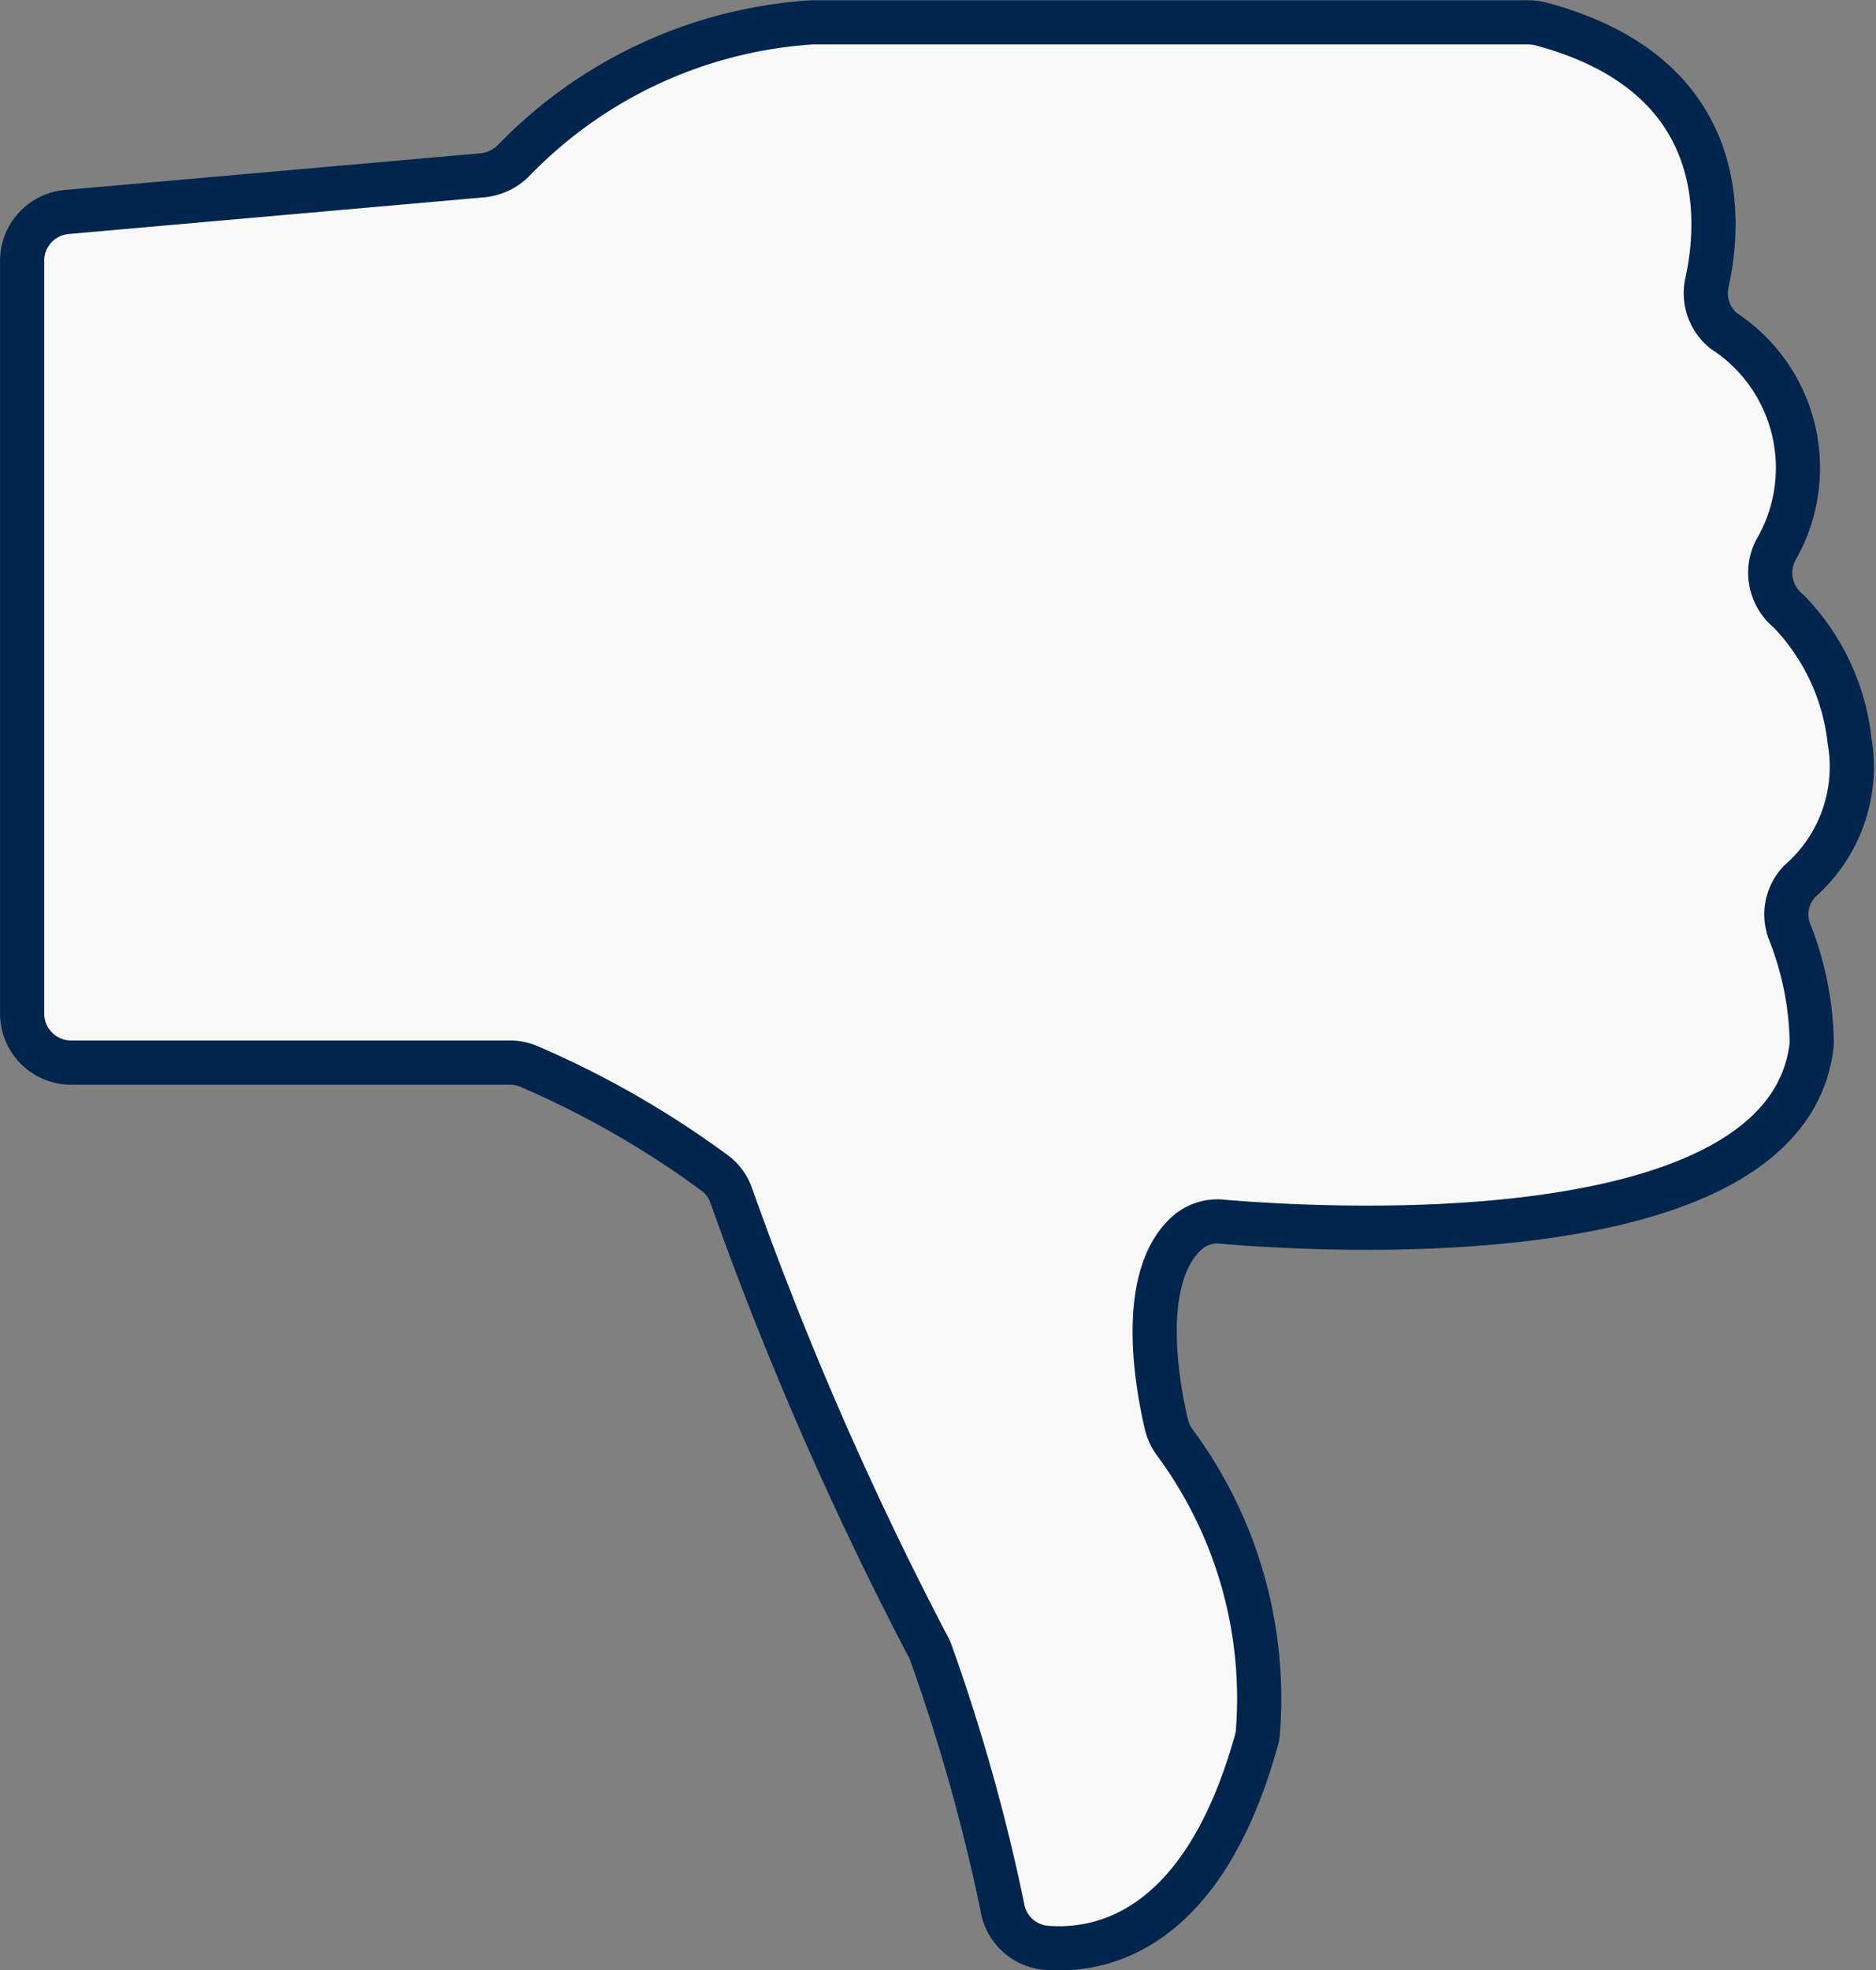
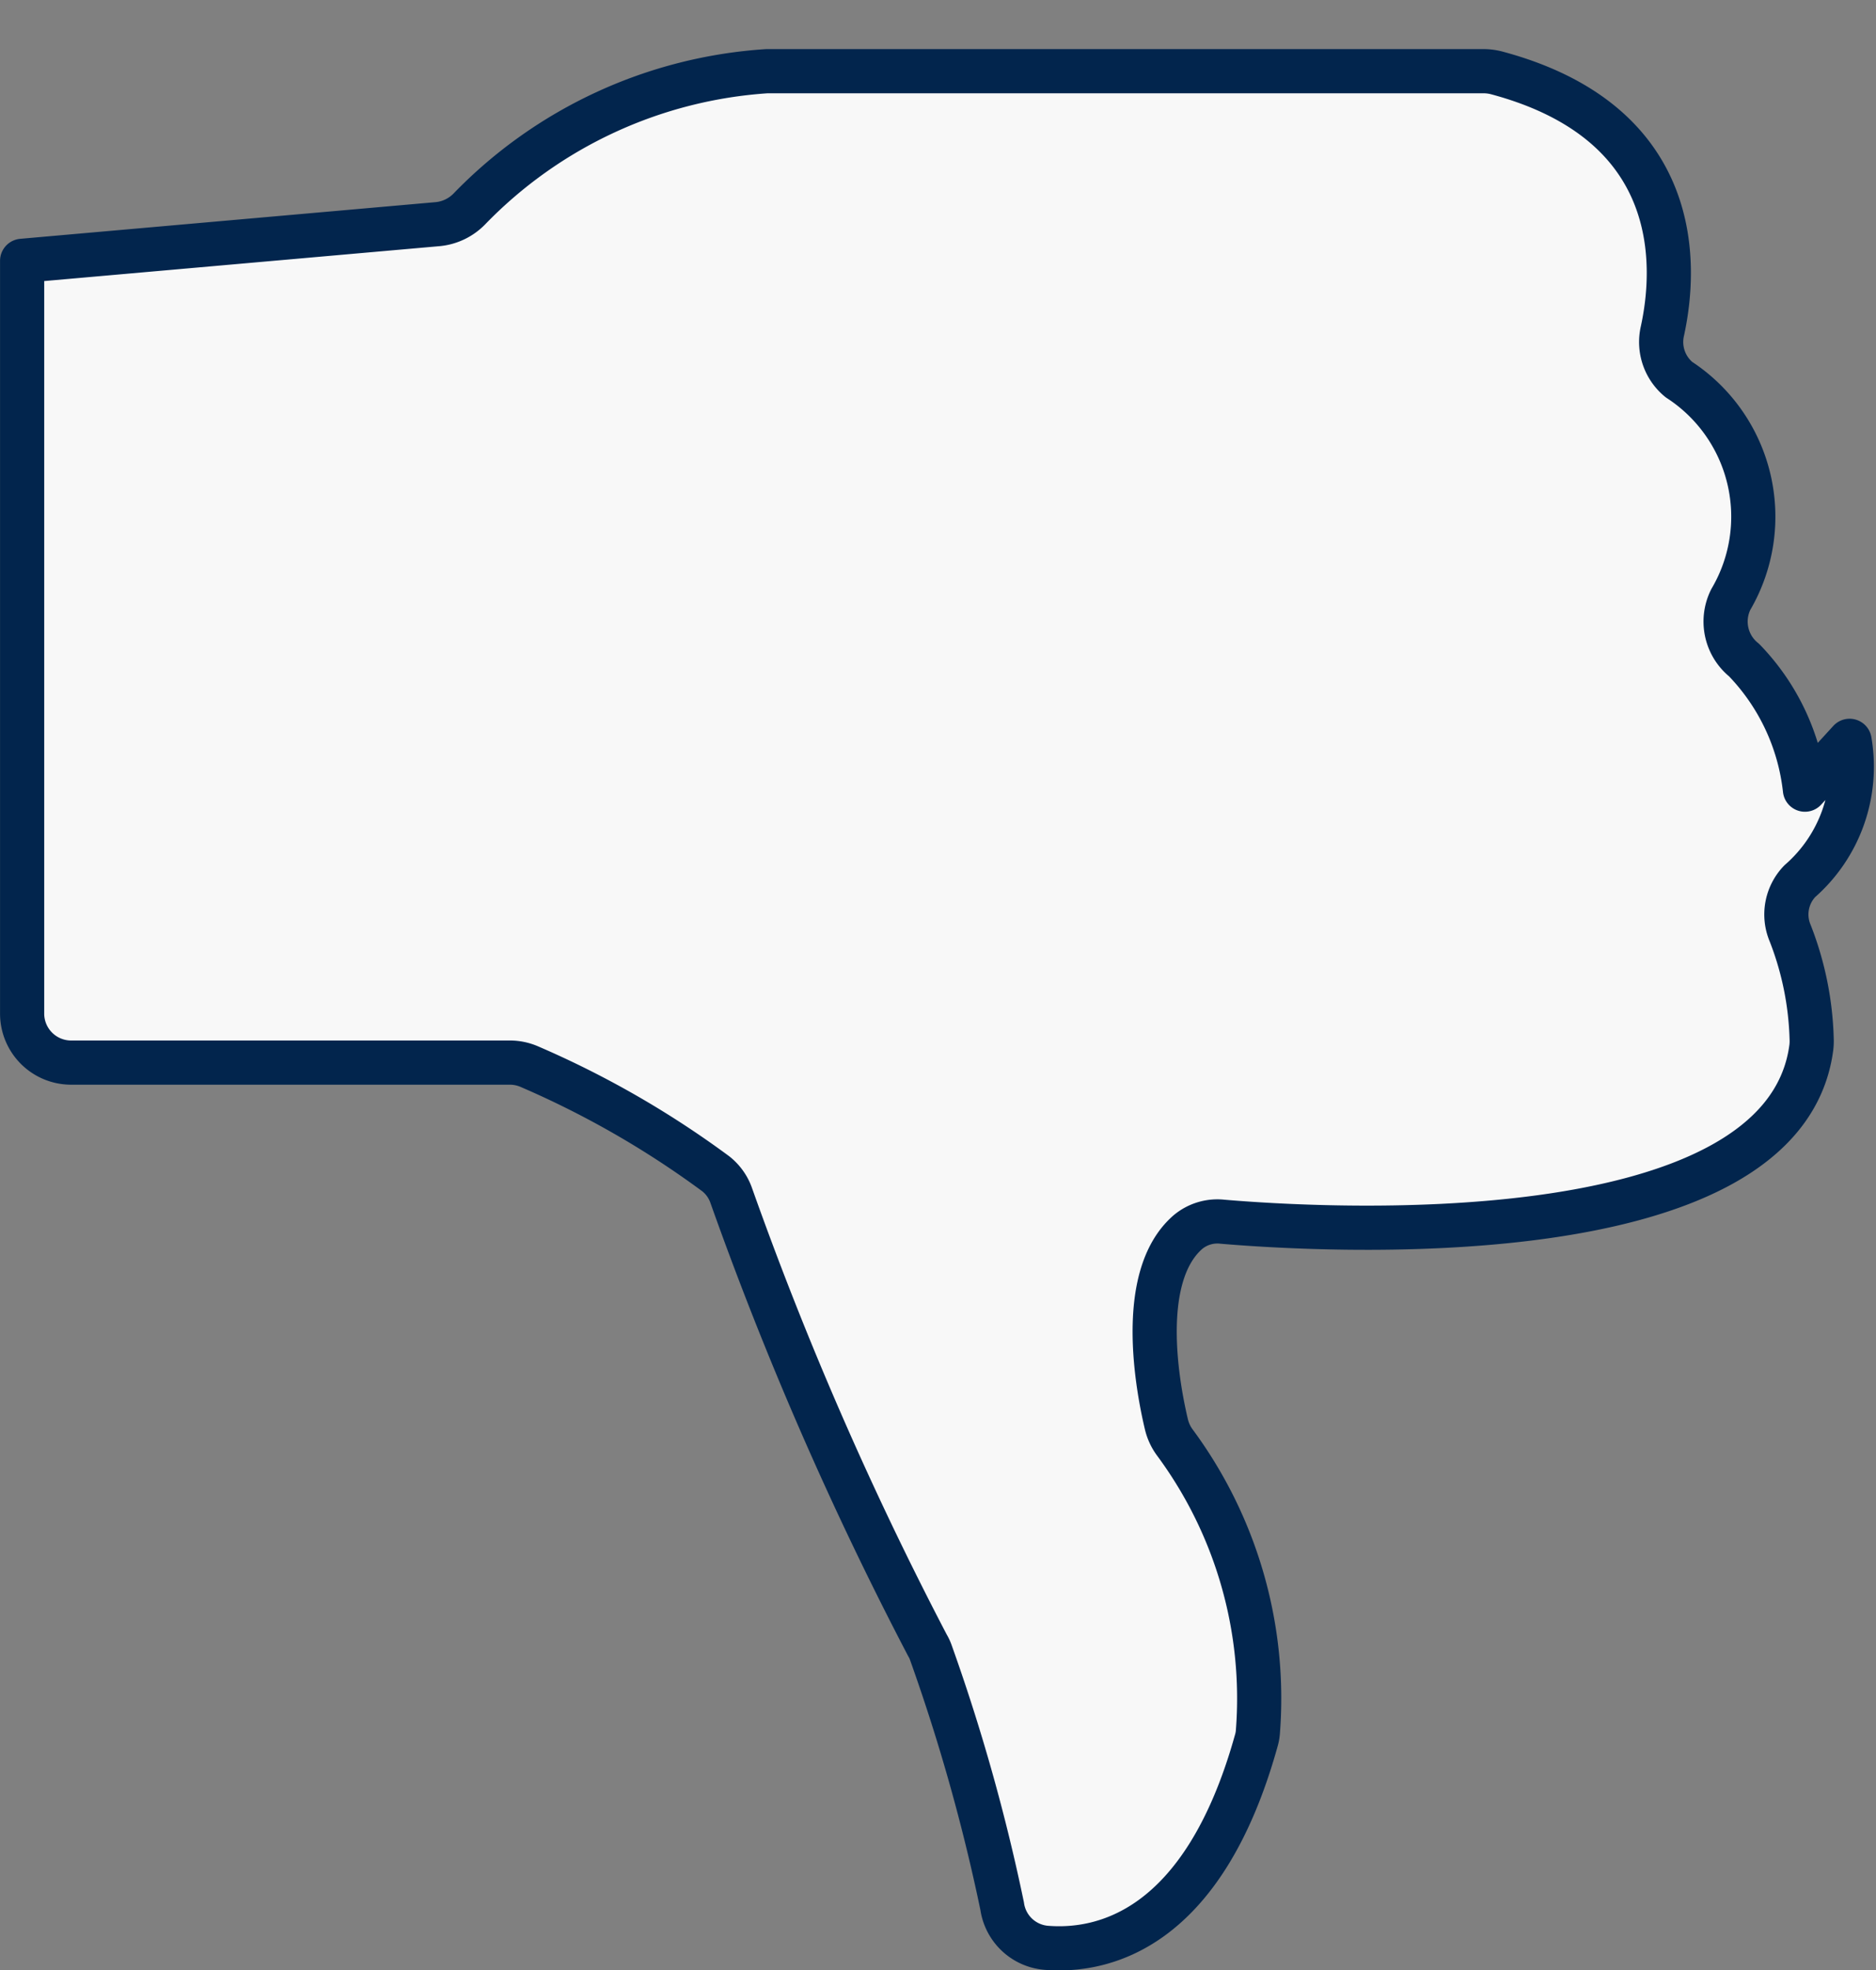
<svg xmlns="http://www.w3.org/2000/svg" width="42.477" height="44.592" viewBox="0 0 42.477 44.592">
  <rect x="0" y="0" width="42.477" height="44.592" fill="#808080" stroke="none" />
  <g data-name="Group 11403">
-     <path data-name="Path 30" d="M4321.878-5055.982a3.436 3.436 0 0 1-1.127 3.176 1.085 1.085 0 0 0-.218 1.178 7.075 7.075 0 0 1 .486 2.391 1.2 1.2 0 0 1-.008.2c-.639 4.793-11.252 4.116-13.334 3.938a1.04 1.04 0 0 0-.783.237c-1.172 1.023-.668 3.583-.483 4.356a1.131 1.131 0 0 0 .182.394 9.739 9.739 0 0 1 1.886 6.577.942.942 0 0 1-.035.181c-1.2 4.307-3.487 4.792-4.764 4.687a1.1 1.1 0 0 1-.99-.943 43.148 43.148 0 0 0-1.611-5.728.877.877 0 0 0-.081-.175 79.062 79.062 0 0 1-4.444-10.184 1.078 1.078 0 0 0-.349-.487 21.245 21.245 0 0 0-4.217-2.423 1.111 1.111 0 0 0-.442-.093h-9.937a1.109 1.109 0 0 1-1.109-1.108v-17.037a1.108 1.108 0 0 1 1.011-1.105l9.417-.831a1.152 1.152 0 0 0 .706-.34 10.317 10.317 0 0 1 6.743-3.121h16.223a1.194 1.194 0 0 1 .292.037c4.275 1.141 4.071 4.418 3.758 5.848a1.1 1.1 0 0 0 .375 1.095 3.7 3.7 0 0 1 1.175 4.975 1.118 1.118 0 0 0 .3 1.373 5 5 0 0 1 1.378 2.932z" transform="translate(-4279.999 5072.748)" style="fill:#f8f8f8;stroke:#02254d;stroke-linecap:round;stroke-linejoin:round;stroke-miterlimit:10" />
+     <path data-name="Path 30" d="M4321.878-5055.982a3.436 3.436 0 0 1-1.127 3.176 1.085 1.085 0 0 0-.218 1.178 7.075 7.075 0 0 1 .486 2.391 1.2 1.2 0 0 1-.008.2c-.639 4.793-11.252 4.116-13.334 3.938a1.04 1.04 0 0 0-.783.237c-1.172 1.023-.668 3.583-.483 4.356a1.131 1.131 0 0 0 .182.394 9.739 9.739 0 0 1 1.886 6.577.942.942 0 0 1-.035.181c-1.2 4.307-3.487 4.792-4.764 4.687a1.1 1.1 0 0 1-.99-.943 43.148 43.148 0 0 0-1.611-5.728.877.877 0 0 0-.081-.175 79.062 79.062 0 0 1-4.444-10.184 1.078 1.078 0 0 0-.349-.487 21.245 21.245 0 0 0-4.217-2.423 1.111 1.111 0 0 0-.442-.093h-9.937a1.109 1.109 0 0 1-1.109-1.108v-17.037l9.417-.831a1.152 1.152 0 0 0 .706-.34 10.317 10.317 0 0 1 6.743-3.121h16.223a1.194 1.194 0 0 1 .292.037c4.275 1.141 4.071 4.418 3.758 5.848a1.1 1.1 0 0 0 .375 1.095 3.7 3.7 0 0 1 1.175 4.975 1.118 1.118 0 0 0 .3 1.373 5 5 0 0 1 1.378 2.932z" transform="translate(-4279.999 5072.748)" style="fill:#f8f8f8;stroke:#02254d;stroke-linecap:round;stroke-linejoin:round;stroke-miterlimit:10" />
  </g>
</svg>